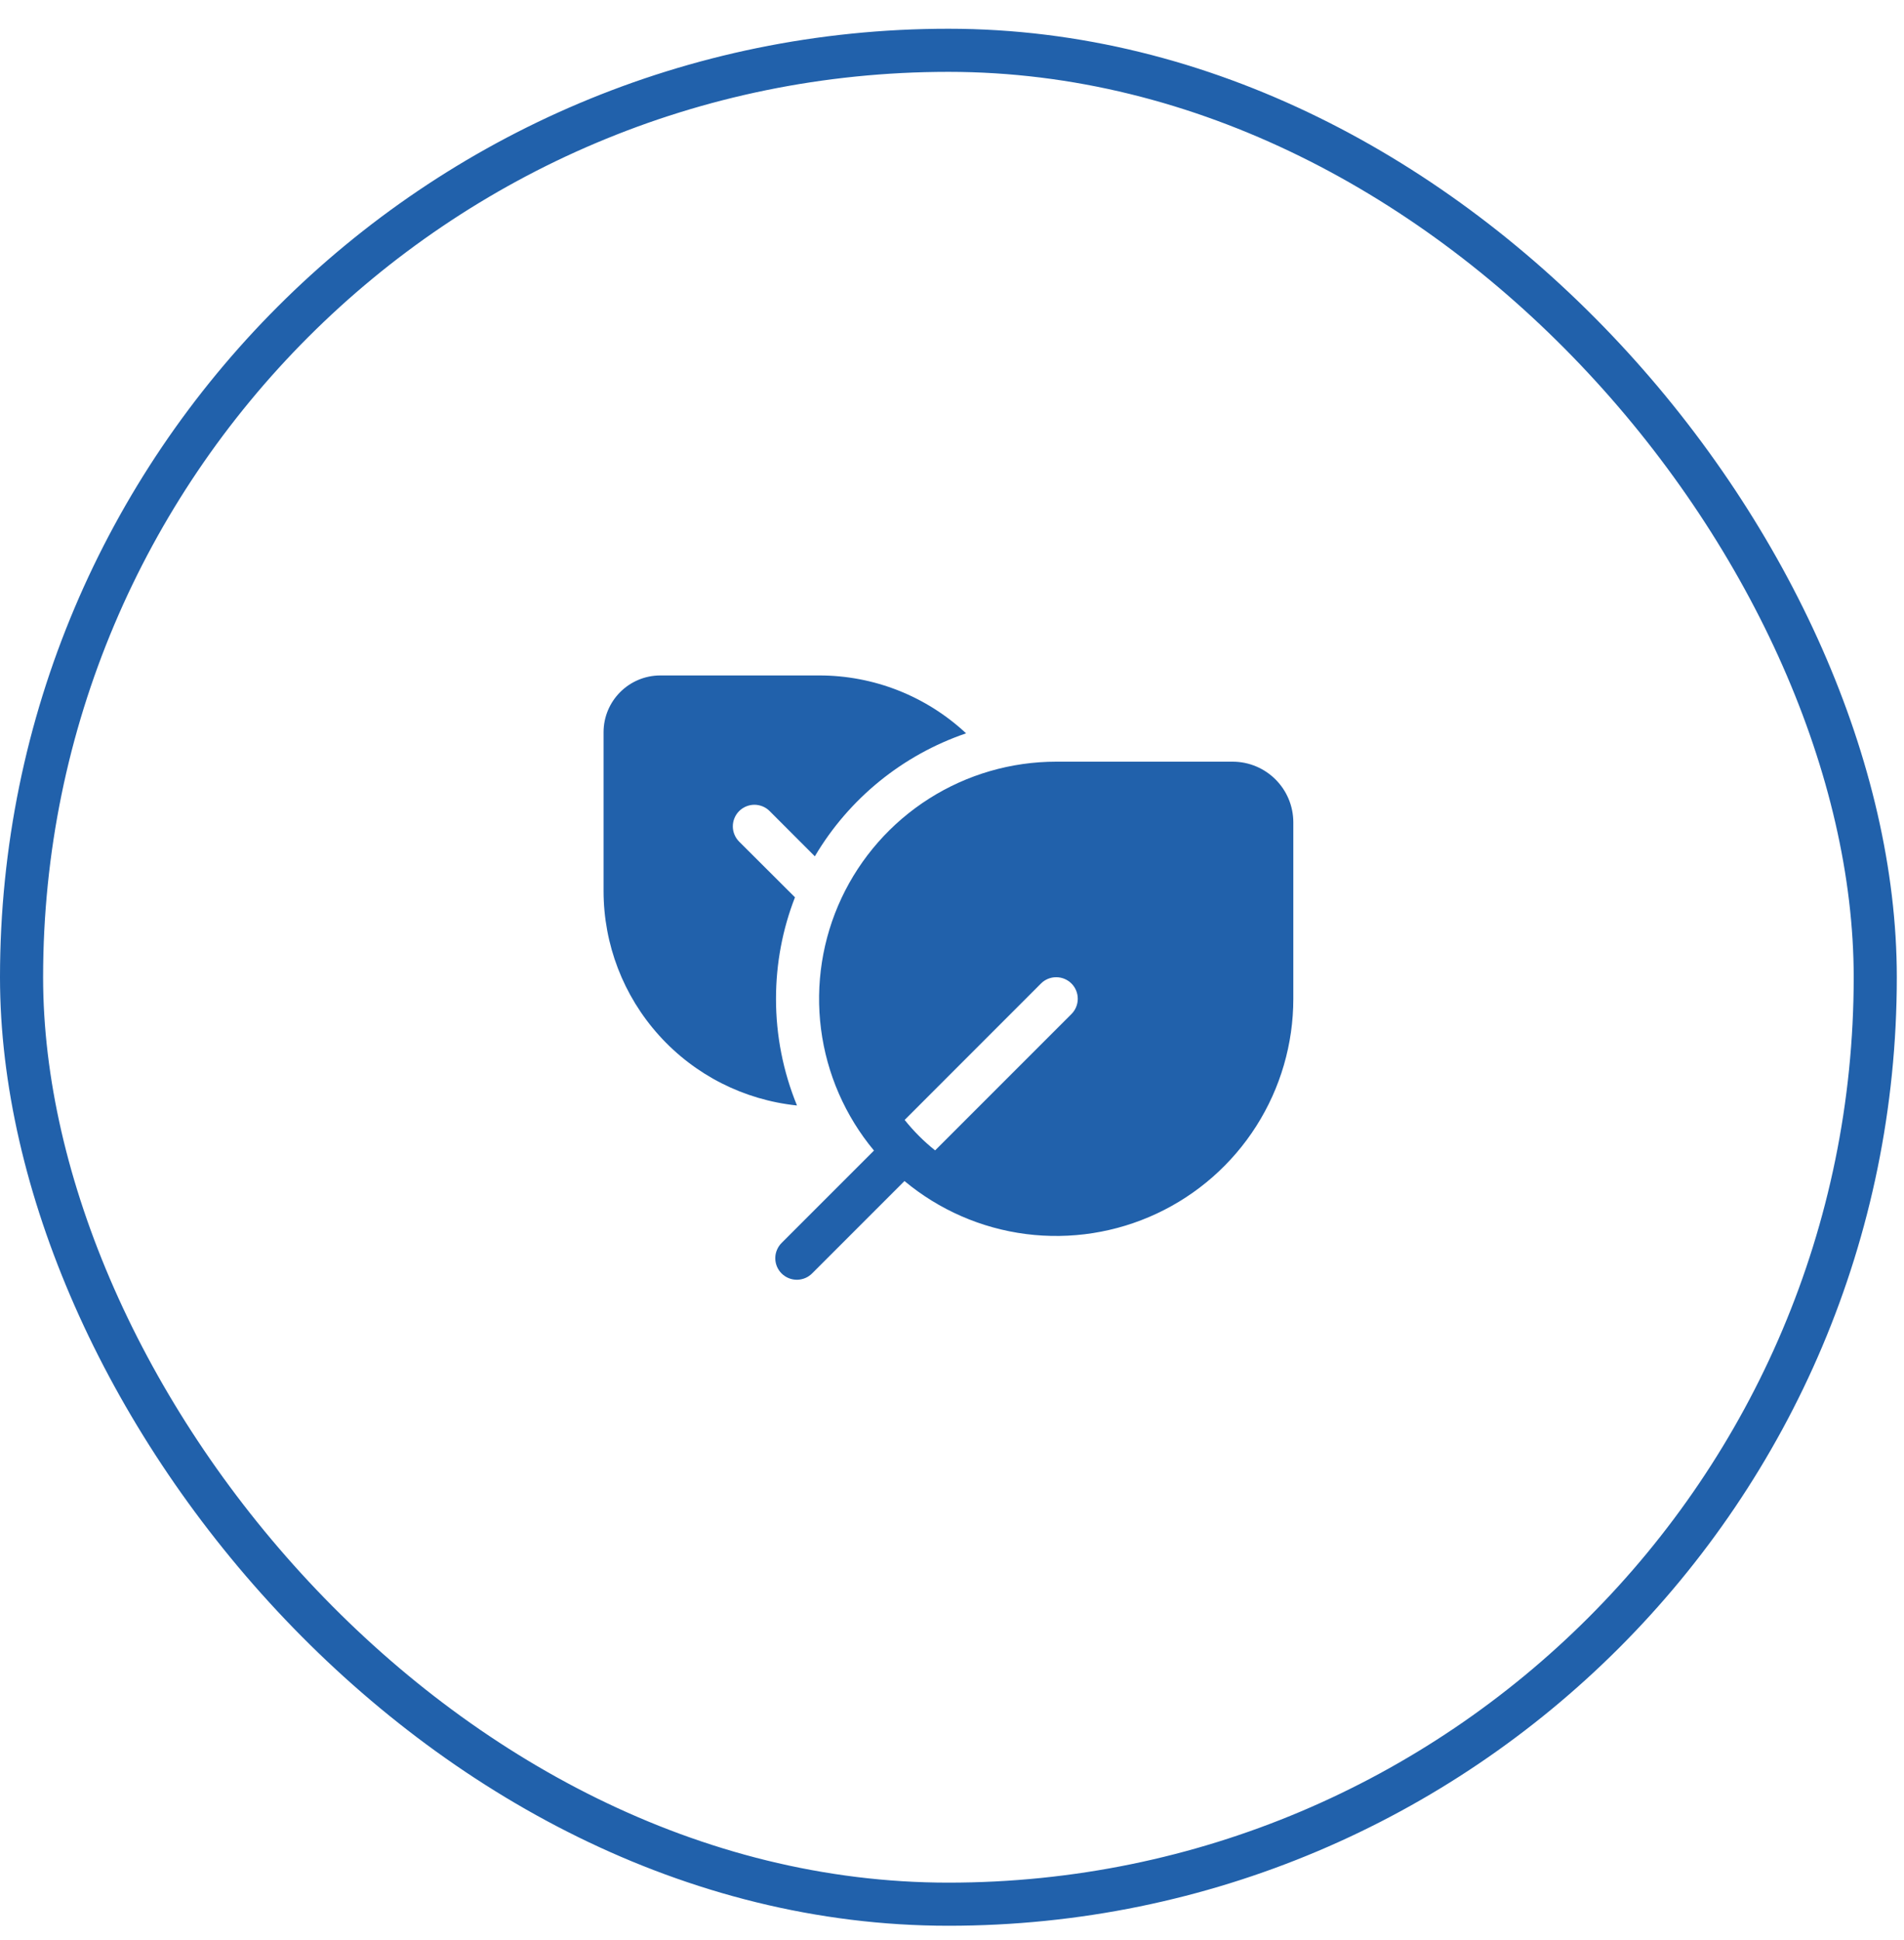
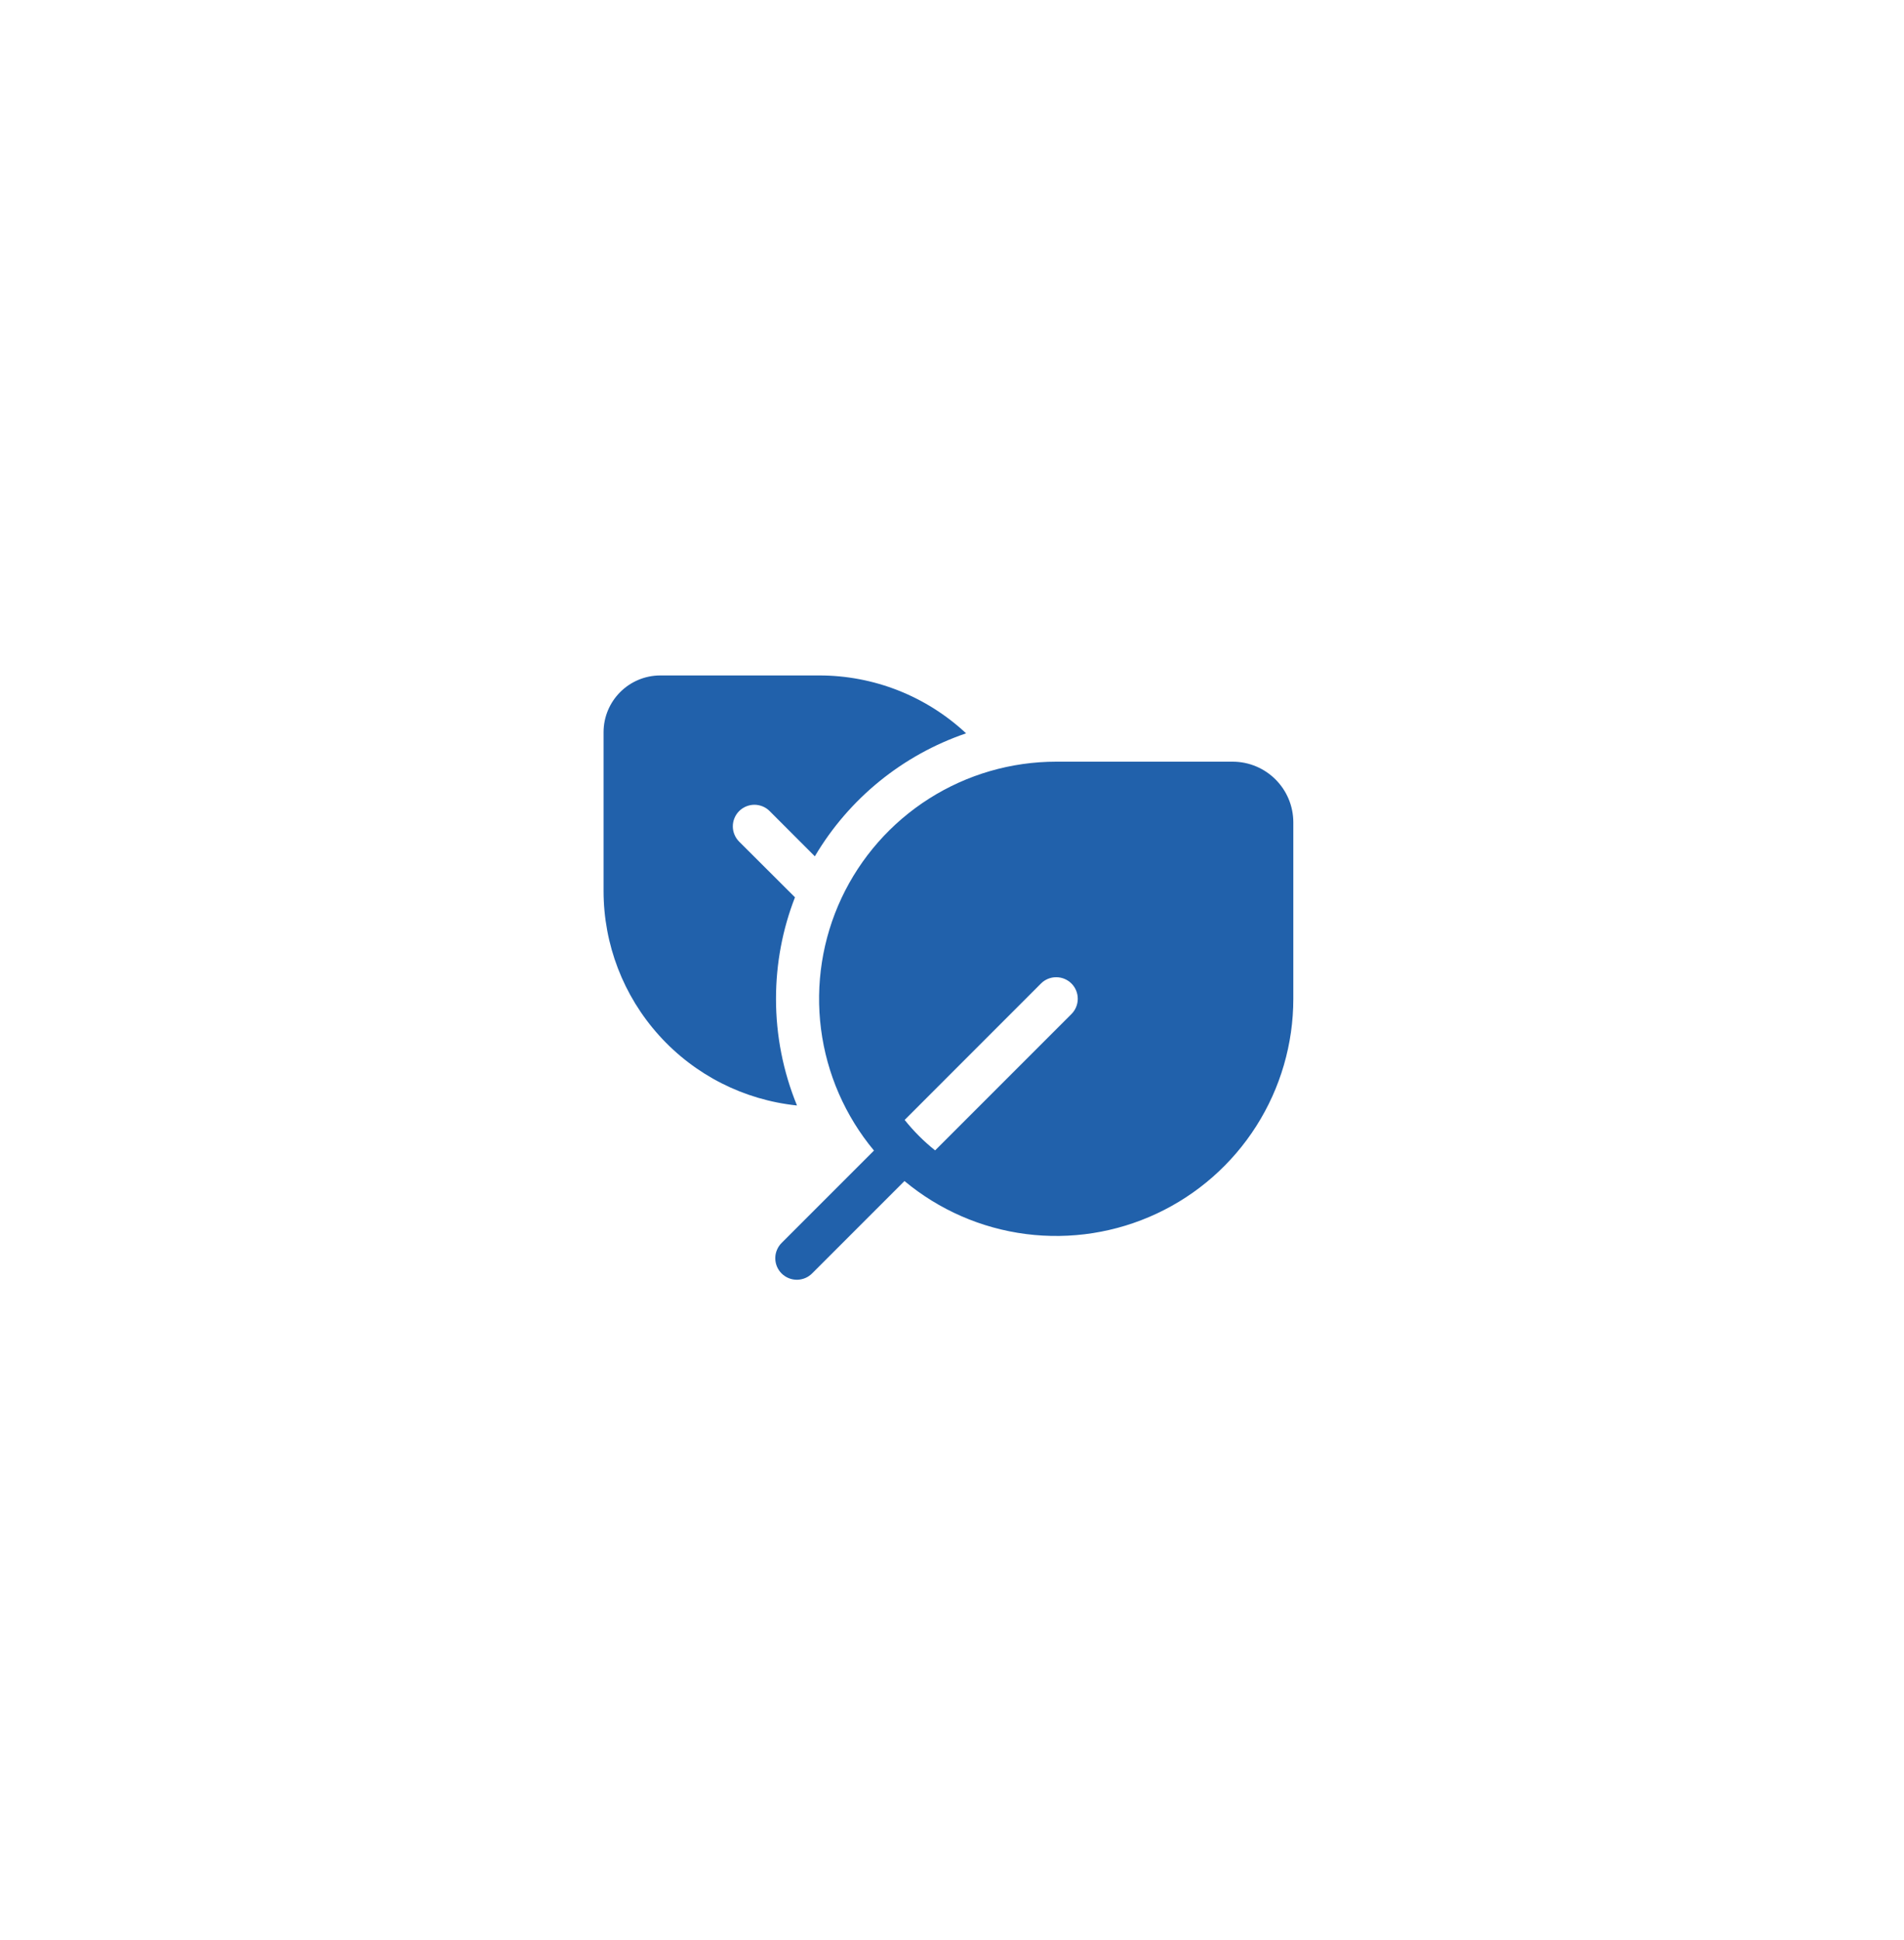
<svg xmlns="http://www.w3.org/2000/svg" width="53" height="54" viewBox="0 0 53 54" fill="none">
-   <rect x="0.6" y="1.4" width="51.6" height="51.6" rx="25.8" stroke="#2161AB" stroke-width="1.2" />
  <path d="M18.382 18.8C17.509 18.8 16.801 19.508 16.801 20.381V24.8C16.801 26.285 17.351 27.717 18.346 28.819C19.34 29.922 20.708 30.616 22.185 30.769C21.799 29.827 21.6 28.818 21.601 27.8C21.601 26.804 21.788 25.851 22.129 24.975L20.575 23.425C20.519 23.369 20.475 23.303 20.445 23.23C20.414 23.157 20.399 23.079 20.399 23C20.399 22.921 20.414 22.843 20.445 22.77C20.475 22.697 20.519 22.631 20.575 22.575C20.631 22.519 20.697 22.475 20.77 22.445C20.843 22.415 20.921 22.399 21 22.399C21.078 22.399 21.157 22.415 21.23 22.445C21.302 22.475 21.369 22.519 21.424 22.575L22.682 23.834C23.632 22.227 25.125 21.014 26.892 20.411C25.782 19.374 24.32 18.798 22.801 18.8H18.382ZM24.328 32.024L21.764 34.588C21.707 34.644 21.661 34.71 21.63 34.783C21.598 34.856 21.581 34.935 21.581 35.015C21.58 35.094 21.595 35.173 21.625 35.247C21.656 35.321 21.7 35.388 21.756 35.444C21.813 35.5 21.88 35.545 21.954 35.575C22.027 35.605 22.106 35.62 22.186 35.62C22.266 35.619 22.344 35.602 22.418 35.571C22.491 35.54 22.557 35.494 22.612 35.437L25.177 32.872C26.141 33.675 27.313 34.187 28.557 34.347C29.802 34.507 31.066 34.309 32.201 33.777C33.337 33.245 34.298 32.4 34.971 31.341C35.644 30.283 36.001 29.054 36.001 27.8V22.892C36.001 21.956 35.245 21.2 34.309 21.2H29.401C28.146 21.2 26.918 21.557 25.859 22.23C24.801 22.903 23.956 23.863 23.423 24.999C22.891 26.135 22.694 27.399 22.854 28.643C23.014 29.887 23.526 31.06 24.328 32.024ZM29.824 28.225L26.03 32.019C25.716 31.769 25.432 31.484 25.182 31.171L28.976 27.375C29.088 27.262 29.241 27.199 29.4 27.199C29.56 27.199 29.712 27.262 29.825 27.374C29.938 27.487 30.001 27.64 30.001 27.799C30.001 27.958 29.938 28.111 29.826 28.223" fill="#2161AB" />
</svg>